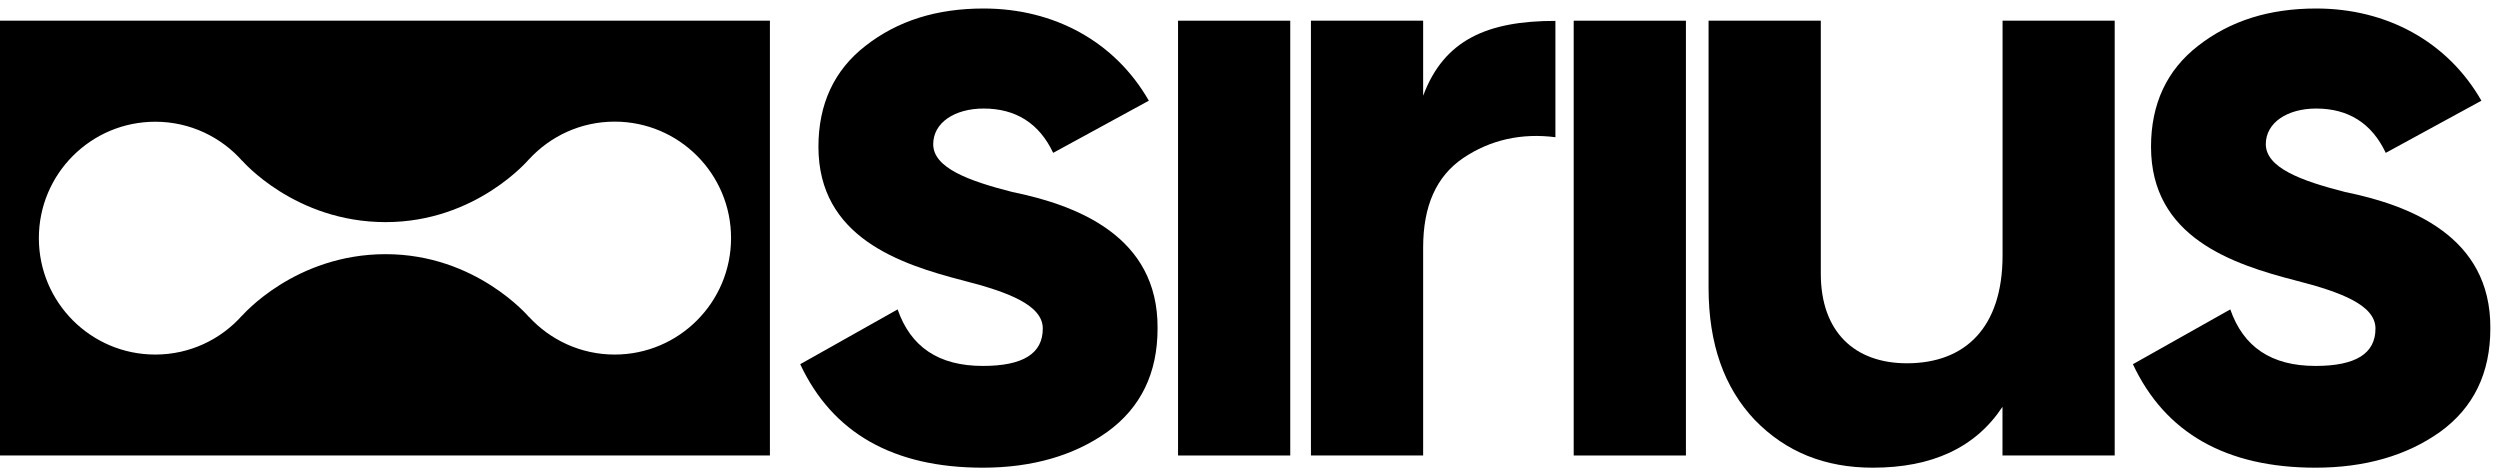
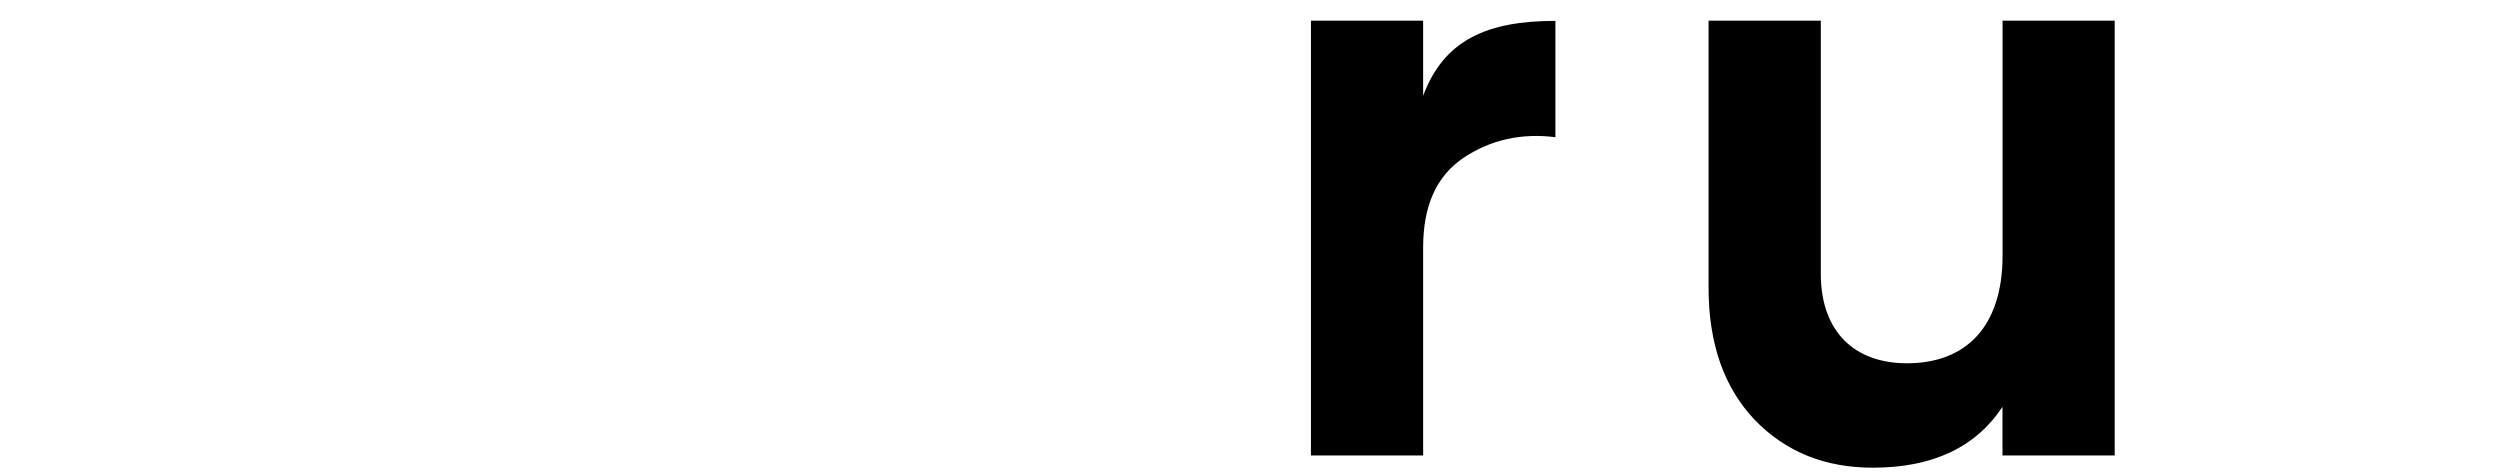
<svg xmlns="http://www.w3.org/2000/svg" width="147" height="28" viewBox="0 0 147 28" fill="none">
-   <path d="M59.523 11.289C63.259 12.055 68.113 13.848 68.065 19.317C68.065 21.923 67.091 23.968 65.1 25.402C63.157 26.783 60.701 27.5 57.789 27.5C52.523 27.5 48.943 25.456 47.053 21.415L52.78 18.193C53.545 20.393 55.183 21.517 57.789 21.517C60.144 21.517 61.316 20.799 61.316 19.317C61.316 17.936 59.272 17.171 56.665 16.502C52.882 15.528 48.124 13.944 48.124 8.629C48.124 6.125 49.044 4.129 50.885 2.7C52.78 1.217 55.076 0.5 57.837 0.5C61.98 0.5 65.56 2.443 67.551 5.921L61.926 8.988C61.107 7.249 59.727 6.382 57.837 6.382C56.152 6.382 54.873 7.2 54.873 8.48C54.873 9.86 56.917 10.626 59.523 11.289Z" fill="black" />
-   <path d="M69.269 26.783V1.217H75.867V26.783H69.269Z" fill="black" />
  <path d="M83.687 5.616C84.912 2.341 87.46 1.228 91.458 1.228V8.068C89.461 7.811 87.62 8.223 86.036 9.293C84.452 10.369 83.681 12.108 83.681 14.559V26.783H77.083V1.217H83.681V5.616H83.687Z" fill="black" />
-   <path d="M92.533 26.783V1.217H99.132V26.783H92.533Z" fill="black" />
  <path d="M117.746 1.217H124.344V26.783H117.746V23.92C116.161 26.323 113.603 27.5 110.125 27.5C107.309 27.5 105.008 26.579 103.173 24.685C101.385 22.79 100.464 20.238 100.464 16.914V1.217H107.063V16.095C107.063 19.52 109.06 21.361 112.126 21.361C115.551 21.361 117.751 19.264 117.751 15.02V1.217H117.746Z" fill="black" />
-   <path d="M137.89 11.289C141.626 12.055 146.48 13.848 146.432 19.317C146.432 21.923 145.458 23.968 143.467 25.402C141.524 26.783 139.067 27.5 136.156 27.5C130.89 27.5 127.309 25.456 125.415 21.415L131.141 18.193C131.907 20.393 133.544 21.517 136.151 21.517C138.505 21.517 139.678 20.799 139.678 19.317C139.678 17.936 137.633 17.171 135.021 16.502C131.238 15.528 126.48 13.944 126.48 8.629C126.48 6.125 127.4 4.129 129.241 2.7C131.136 1.217 133.437 0.5 136.193 0.5C140.336 0.5 143.916 2.443 145.907 5.921L140.282 8.988C139.463 7.249 138.083 6.382 136.193 6.382C134.508 6.382 133.229 7.2 133.229 8.48C133.239 9.86 135.284 10.626 137.89 11.289Z" fill="black" />
-   <path d="M0 1.217V26.783H45.271V1.217H0ZM36.141 20.848C34.145 20.848 32.357 19.991 31.105 18.632V18.643C31.105 18.643 28.006 14.945 22.676 14.945C17.345 14.945 14.247 18.552 14.247 18.552V18.541C12.994 19.954 11.169 20.848 9.13 20.848C5.346 20.848 2.285 17.781 2.285 14.003C2.285 10.219 5.352 7.158 9.13 7.158C11.169 7.158 12.994 8.051 14.247 9.464V9.454C14.247 9.454 17.345 13.061 22.676 13.061C28.006 13.061 31.105 9.363 31.105 9.363V9.368C32.357 8.009 34.145 7.152 36.141 7.152C39.925 7.152 42.986 10.219 42.986 13.997C42.986 17.781 39.919 20.848 36.141 20.848Z" fill="black" />
</svg>